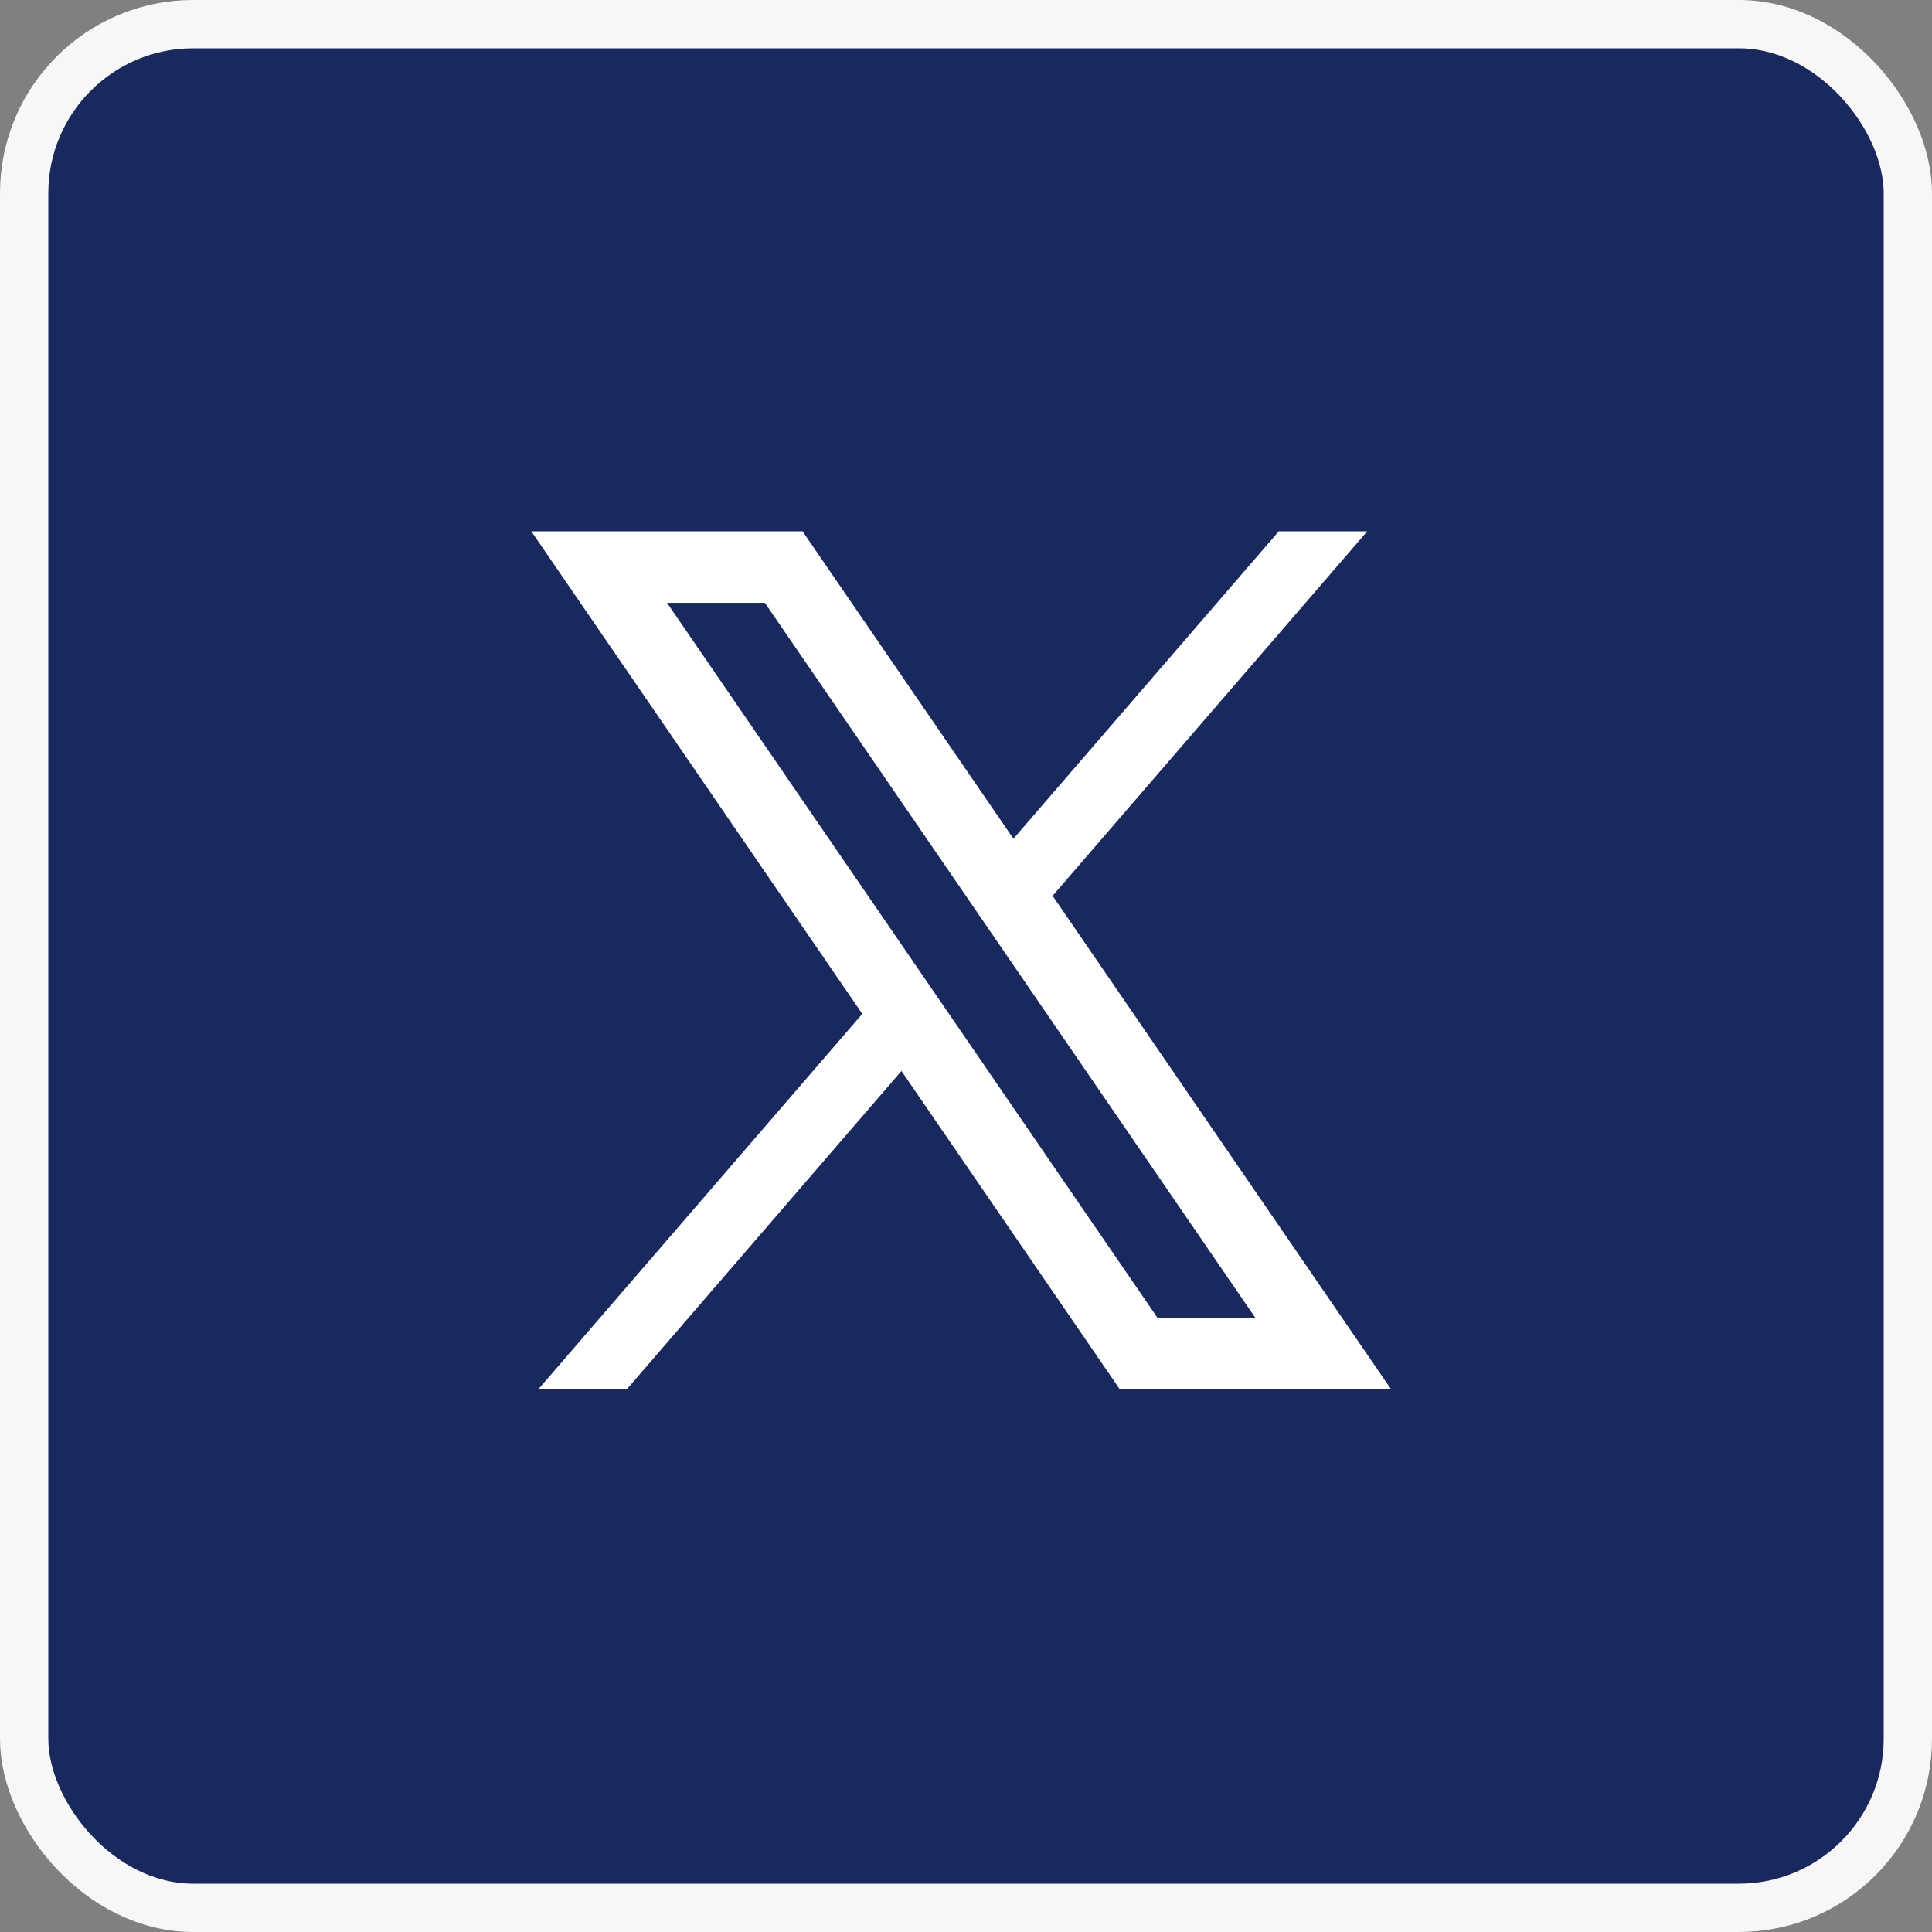
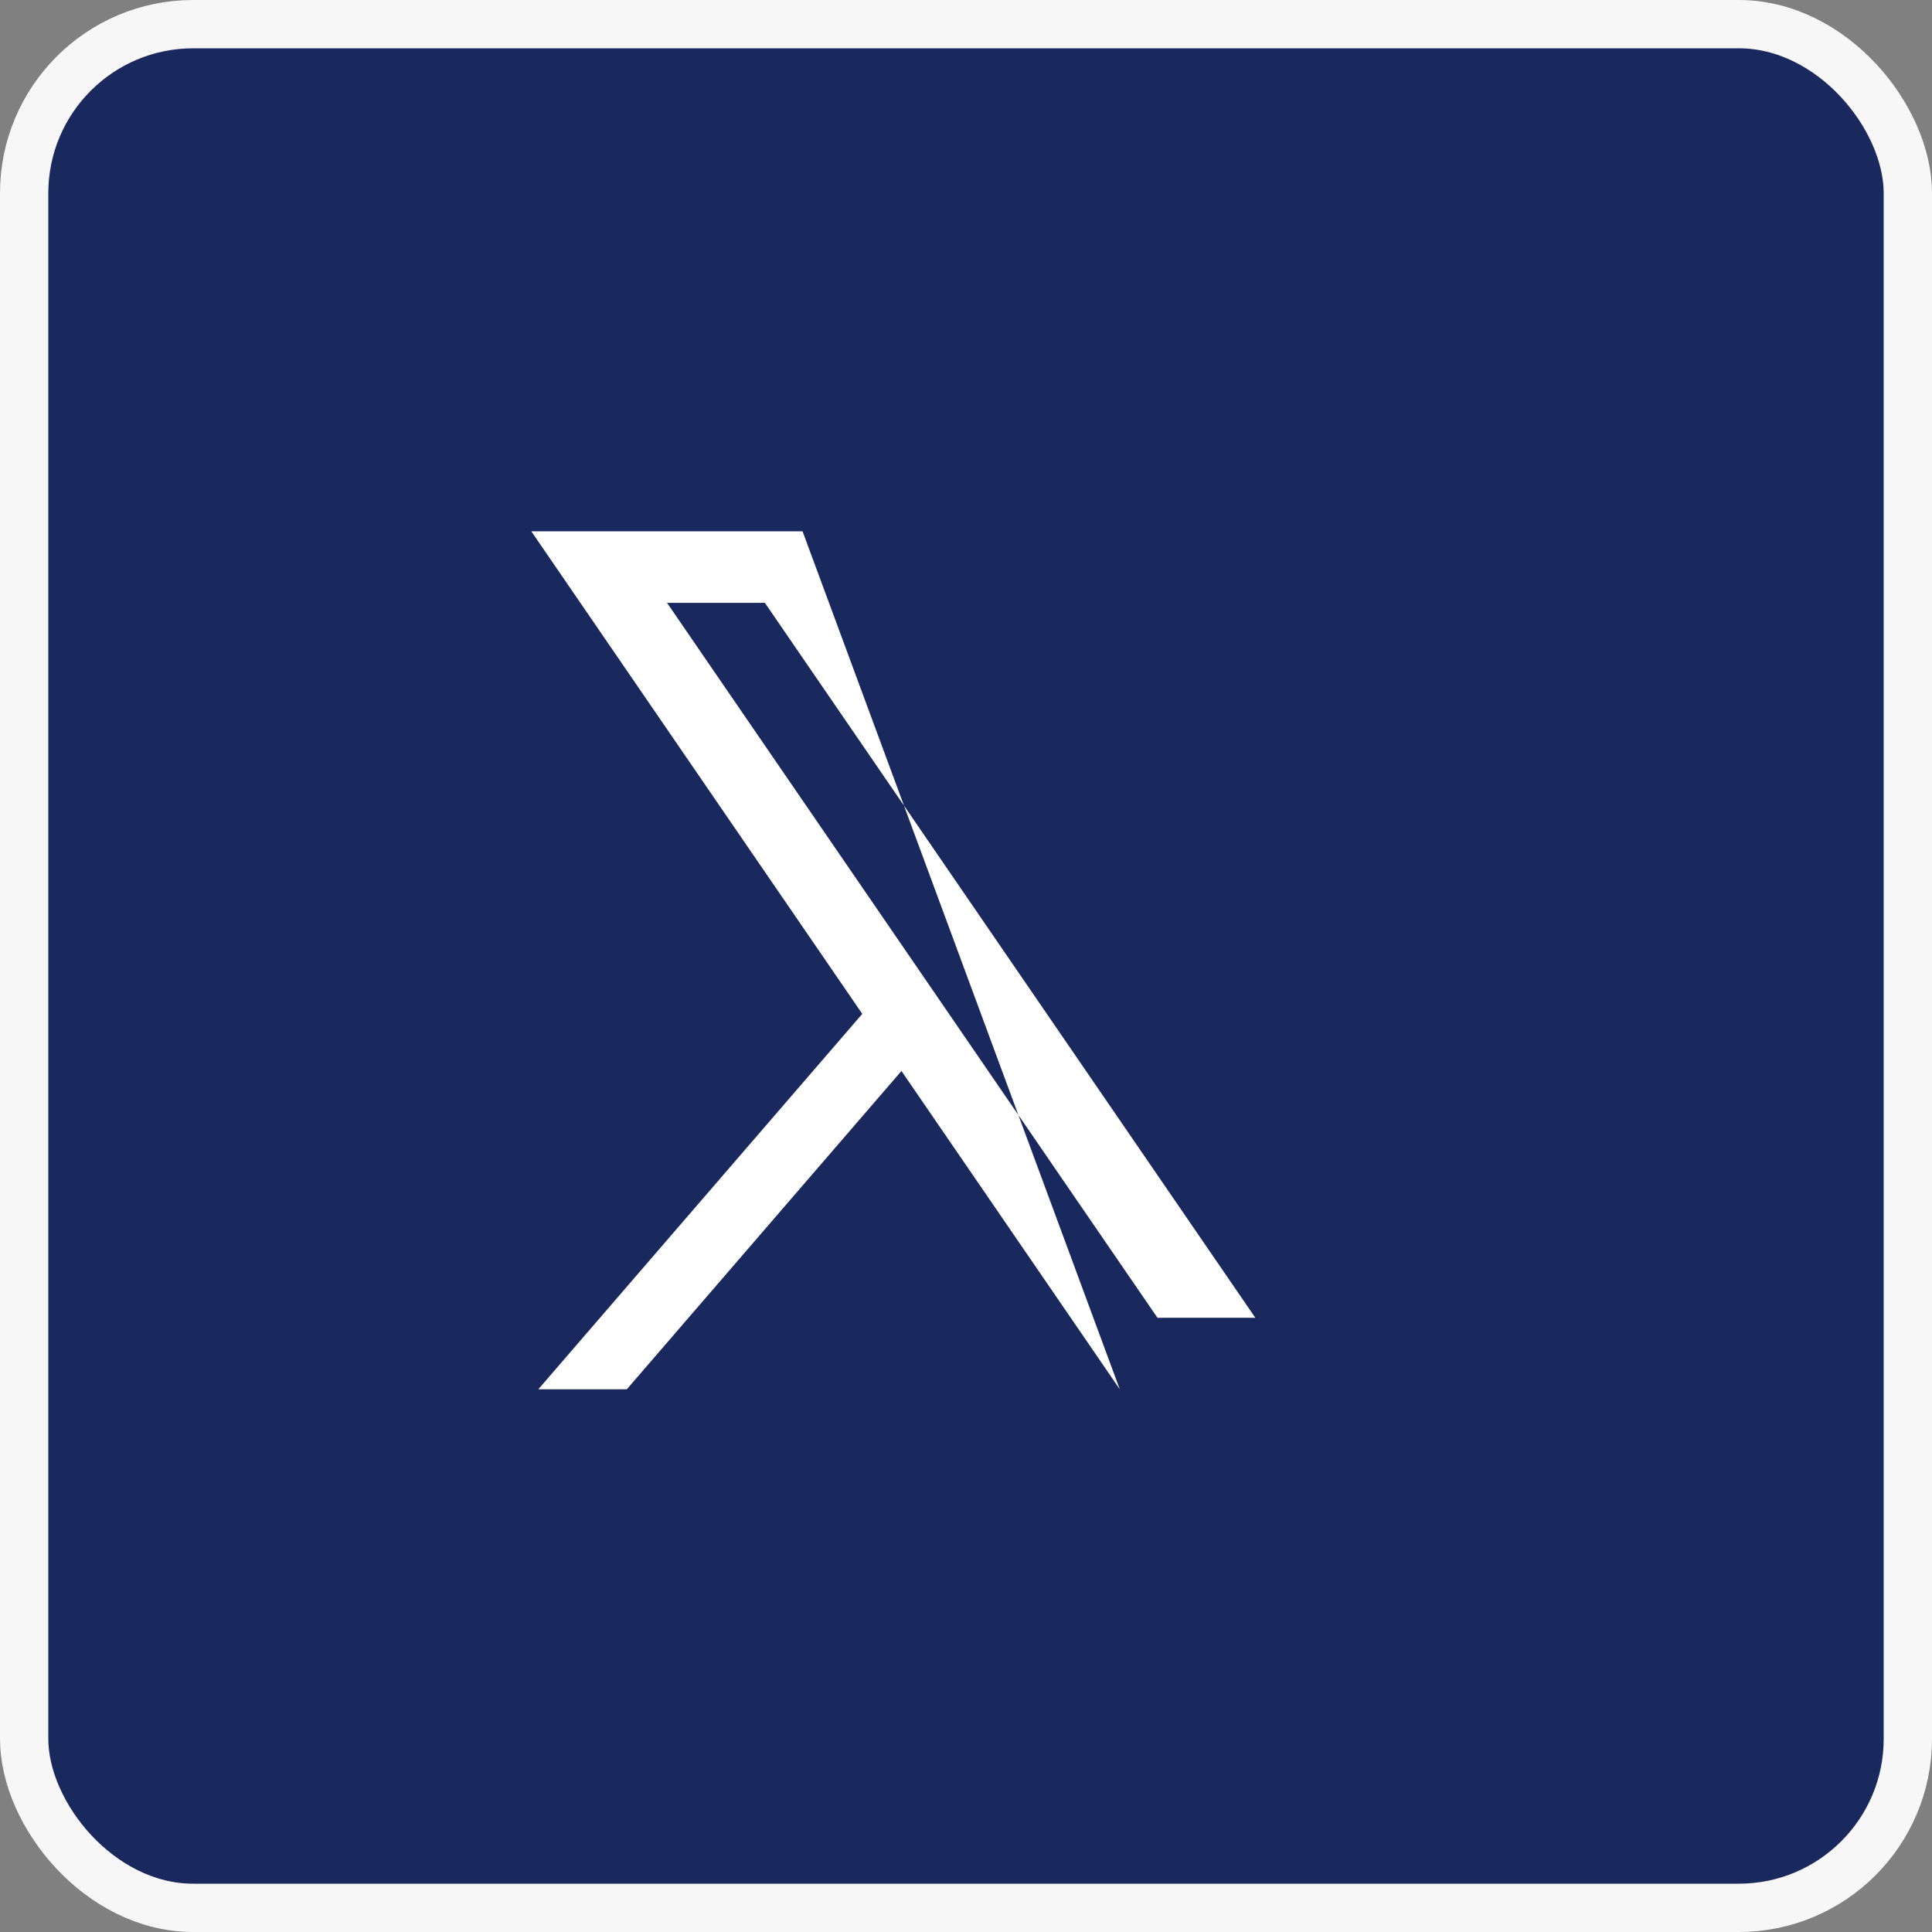
<svg xmlns="http://www.w3.org/2000/svg" width="40" height="40" viewBox="0 0 40 40" fill="none">
  <rect x="0" y="0" width="40" height="40" fill="#808080" stroke="none" />
  <rect x="0.5" y="0.5" width="39" height="39" rx="3.5" fill="#19295E" />
  <rect x="0.5" y="0.5" width="39" height="39" rx="3.5" stroke="#F7F7F7" />
  <path d="M18.997 21.787L12.977 28.764H11.145L18.186 20.605L18.997 21.787Z" fill="white" />
-   <path d="M21.459 18.934L20.649 17.751L26.476 11H28.308L21.459 18.934Z" fill="white" />
-   <path d="M15.836 12.481L25.99 27.283H23.964L13.81 12.481H15.836ZM16.616 11H11L23.184 28.764H28.801L16.616 11Z" fill="white" />
+   <path d="M15.836 12.481L25.99 27.283H23.964L13.81 12.481H15.836ZM16.616 11H11L23.184 28.764L16.616 11Z" fill="white" />
</svg>